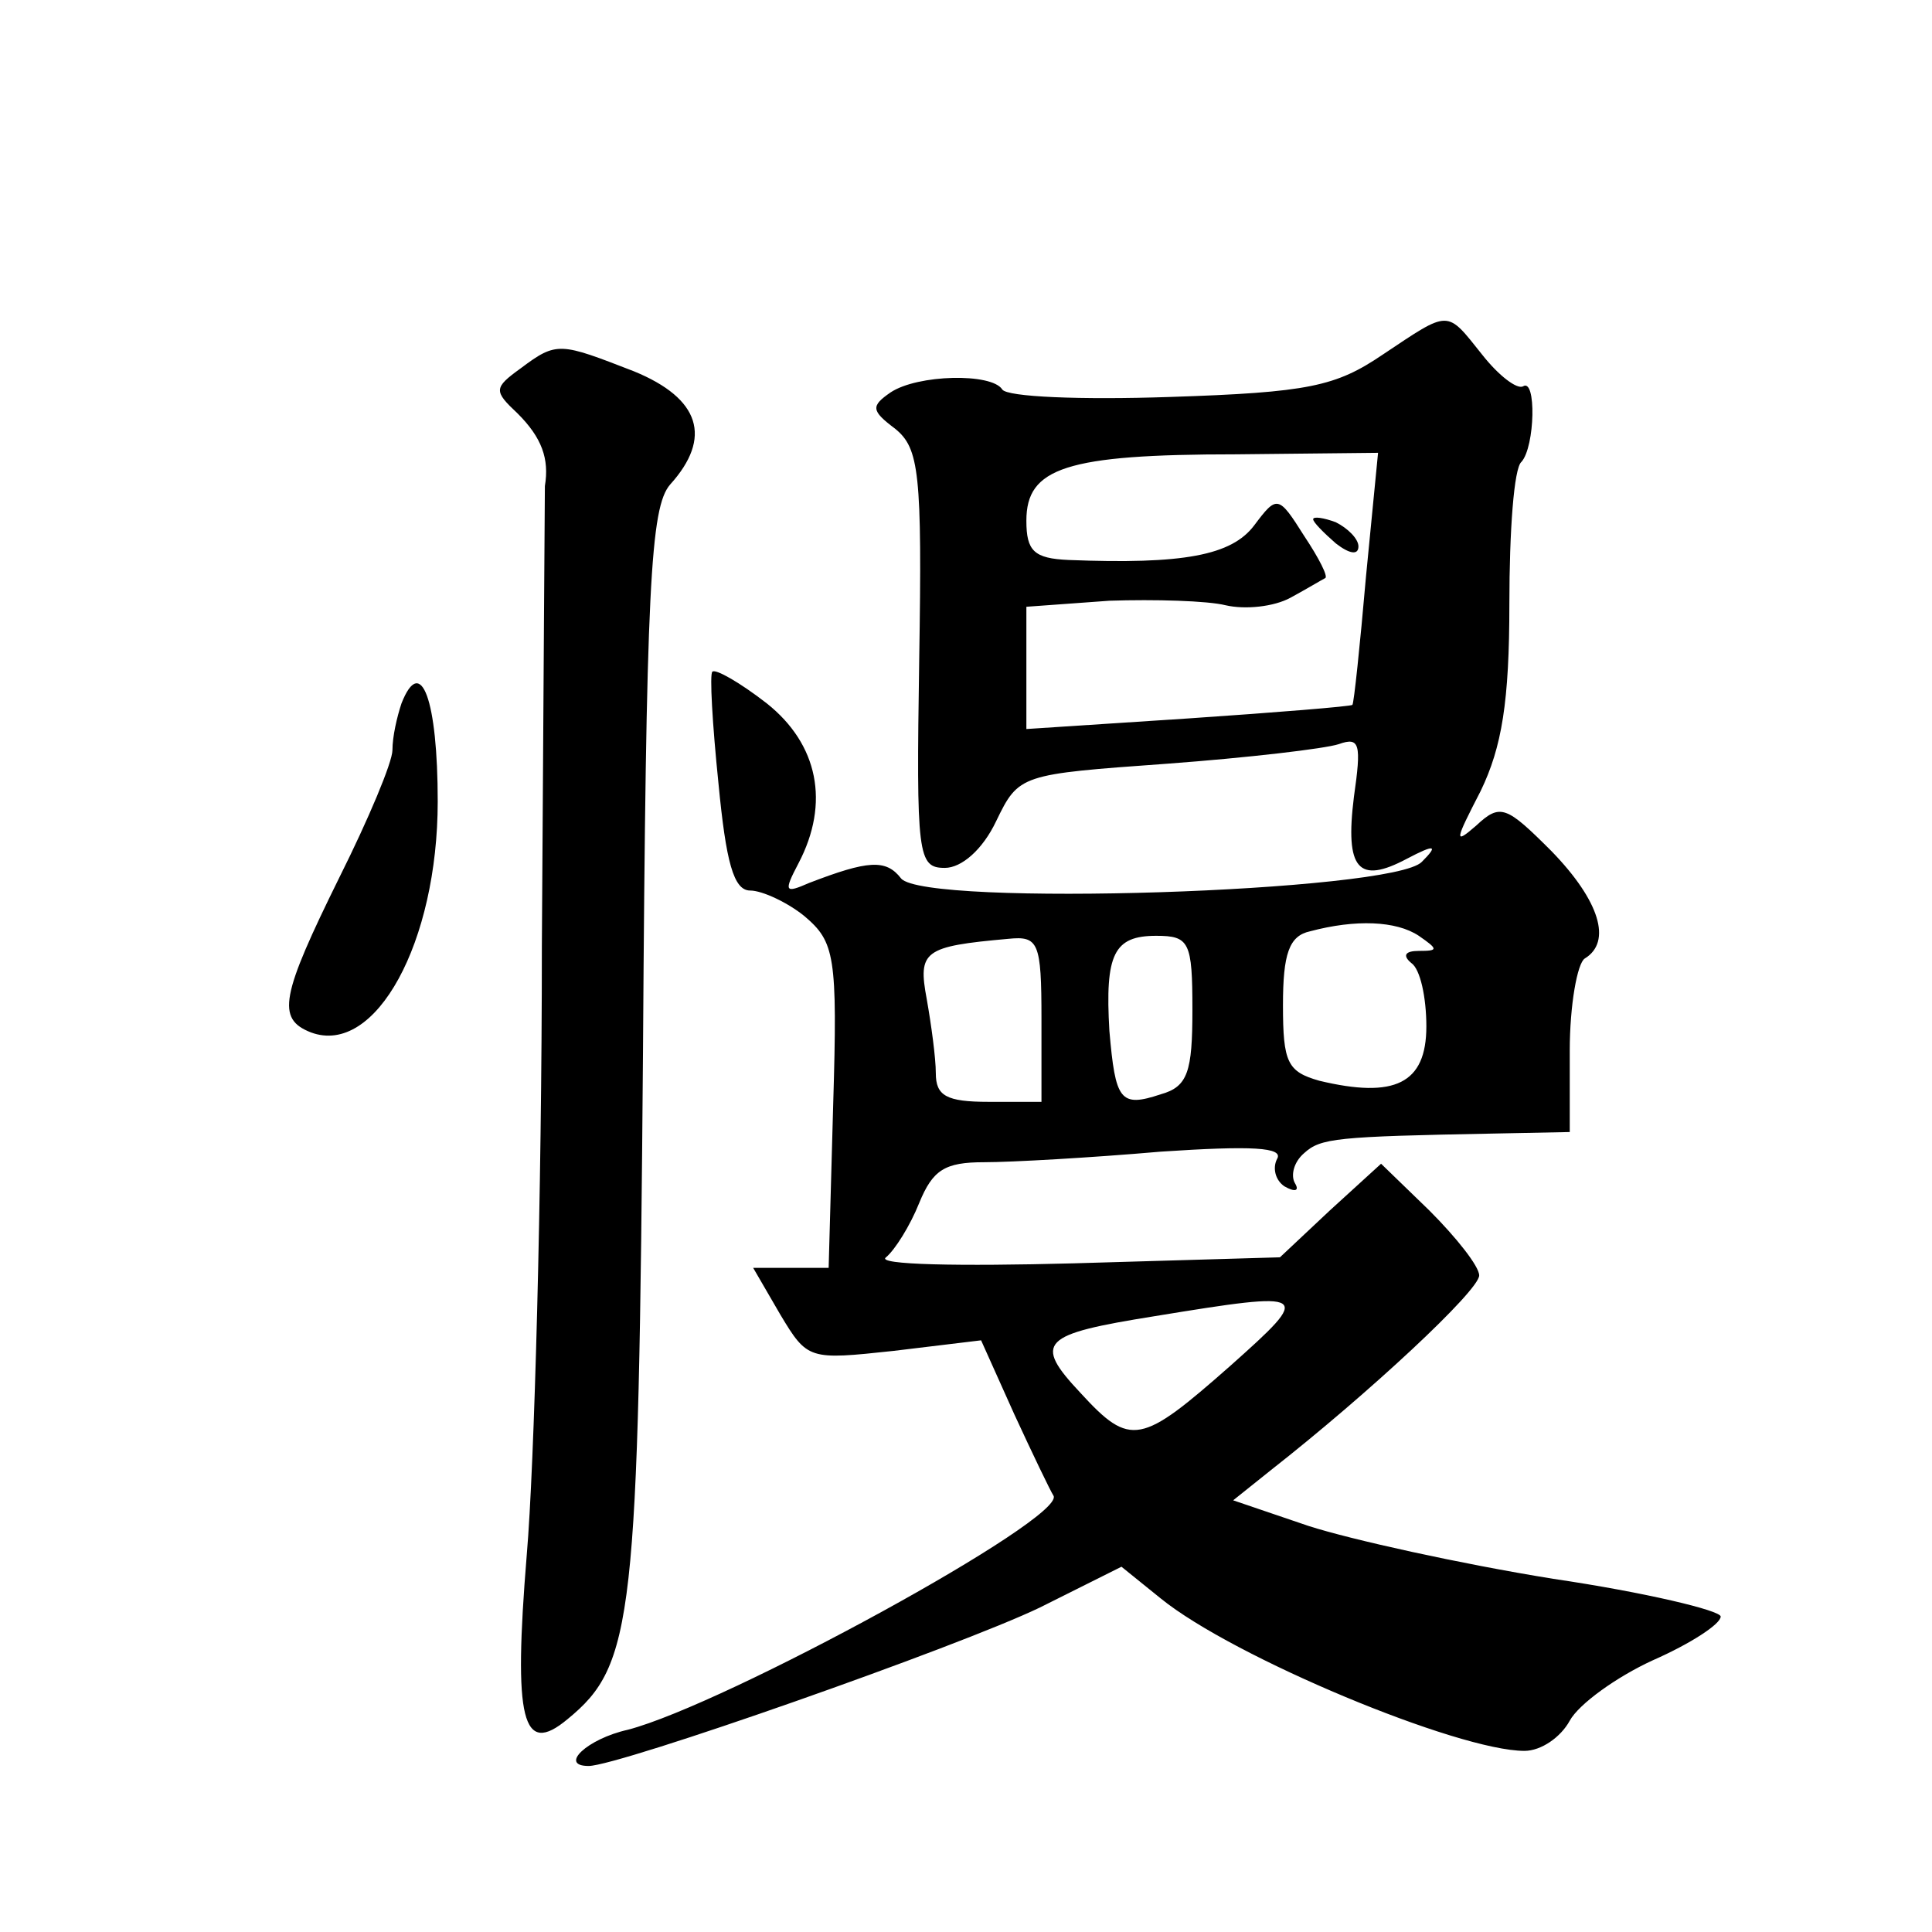
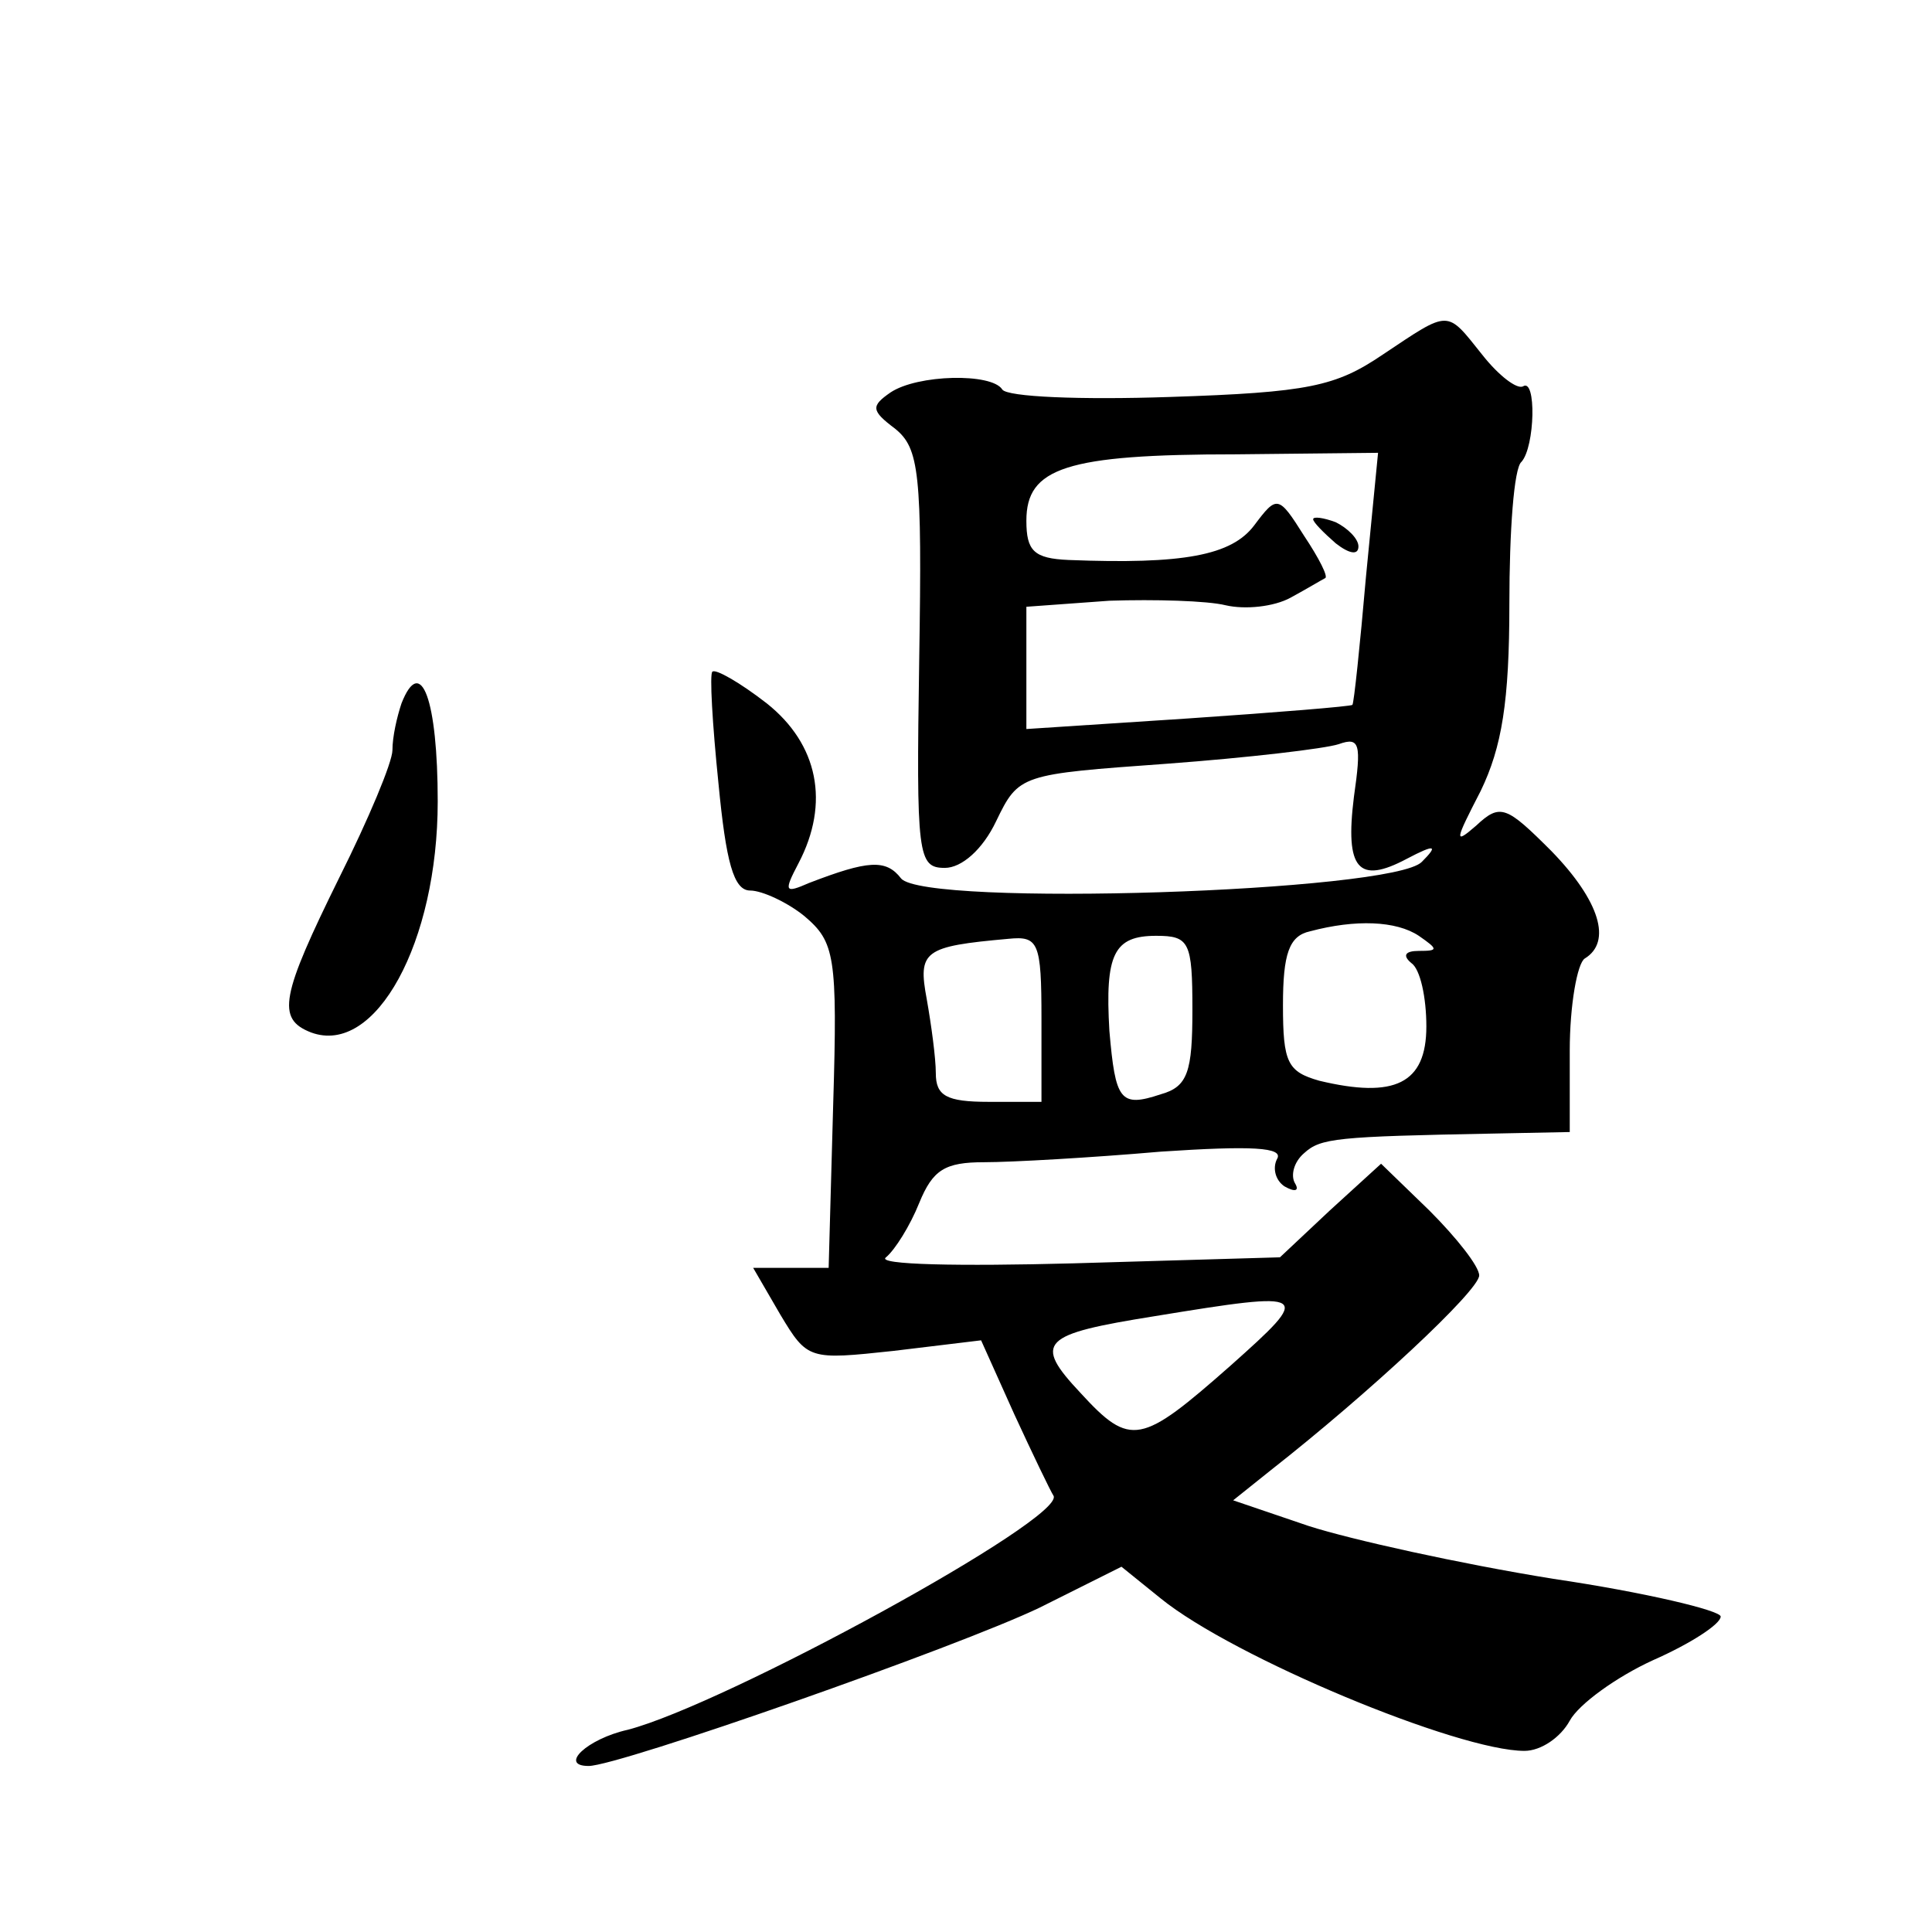
<svg xmlns="http://www.w3.org/2000/svg" version="1.0" width="128pt" height="128pt" viewBox="0 0 128 128" preserveAspectRatio="xMidYMid meet">
  <g transform="translate(0,128) scale(0.1,-0.1)" fill="#0" stroke="none">
-     <path d="M916 1045 c-31 -21 -49 -25 -141 -28 -59 -2 -108 0 -111 5 -7 11 -56 10 -74 -2 -13 -9 -13 -12 3 -24 16 -13 18 -29 16 -153 -2 -130 -1 -138 17 -138 11 0 25 12 34 31 15 31 16 31 113 38 54 4 105 10 114 13 14 5 15 0 10 -35 -6 -48 3 -58 35 -41 19 10 21 9 10 -2 -19 -20 -329 -30 -345 -11 -10 13 -22 12 -61 -3 -16 -7 -17 -6 -7 13 21 40 13 79 -21 106 -18 14 -34 23 -36 21 -2 -1 0 -35 4 -74 5 -52 10 -71 21 -71 8 0 25 -8 36 -17 20 -17 22 -26 19 -125 l-3 -108 -25 0 -25 0 18 -31 c18 -30 19 -30 75 -24 l58 7 22 -49 c12 -26 24 -51 26 -54 8 -15 -217 -138 -282 -155 -27 -6 -46 -24 -26 -24 20 0 245 79 299 105 l54 27 26 -21 c48 -39 197 -101 241 -101 11 0 24 9 30 20 6 11 31 29 55 40 25 11 45 24 45 29 0 4 -50 16 -111 25 -62 10 -134 26 -162 35 l-50 17 25 20 c65 51 138 119 138 129 0 6 -15 25 -33 43 l-32 31 -34 -31 -33 -31 -137 -4 c-75 -2 -131 -1 -124 4 6 5 16 21 22 36 9 22 17 27 43 27 18 0 71 3 117 7 60 4 82 3 77 -5 -3 -6 -1 -14 5 -18 7 -4 10 -3 7 2 -3 5 -1 14 6 20 11 10 21 11 126 13 l50 1 0 54 c0 30 5 58 10 61 18 11 10 38 -22 71 -30 30 -34 32 -50 17 -15 -13 -14 -10 3 23 14 29 19 59 19 124 0 48 3 90 8 94 9 10 10 56 1 50 -4 -2 -16 7 -27 21 -24 30 -21 30 -66 0z m-11 -147 c-4 -46 -8 -84 -9 -85 -1 -1 -50 -5 -109 -9 l-107 -7 0 41 0 40 55 4 c30 1 65 0 77 -3 13 -3 32 -1 43 5 11 6 21 12 23 13 2 1 -4 13 -14 28 -17 27 -18 27 -33 7 -15 -20 -47 -26 -123 -23 -23 1 -28 6 -28 26 0 35 26 44 139 44 l94 1 -8 -82z m35 -238 c13 -9 13 -10 0 -10 -9 0 -11 -3 -5 -8 6 -4 10 -23 10 -42 0 -38 -21 -48 -71 -36 -21 6 -24 12 -24 50 0 34 4 46 18 49 30 8 57 7 72 -3z m-250 -55 l0 -55 -35 0 c-28 0 -35 4 -35 19 0 10 -3 32 -6 49 -6 32 -2 35 54 40 20 2 22 -2 22 -53z m100 6 c0 -41 -3 -51 -21 -56 -27 -9 -30 -4 -34 42 -3 51 3 63 31 63 22 0 24 -4 24 -49z m25 -236 c-59 -52 -66 -54 -99 -18 -32 34 -26 39 49 51 104 17 105 16 50 -33z M870 936 c0 -2 7 -9 15 -16 9 -7 15 -8 15 -2 0 5 -7 12 -15 16 -8 3 -15 4 -15 2z M345 1036 c-18 -13 -18 -15 -2 -30 16 -16 21 -30 18 -48 0 -4 -1 -141 -2 -305 0 -164 -5 -345 -10 -403 -9 -110 -3 -134 27 -109 44 36 47 66 50 442 2 310 5 361 18 376 28 31 20 57 -24 75 -49 19 -51 20 -75 2z M266 814 c-3 -9 -6 -22 -6 -31 0 -8 -16 -46 -35 -84 -39 -79 -42 -94 -19 -103 43 -16 84 60 84 153 0 67 -11 98 -24 65z" />
+     <path d="M916 1045 c-31 -21 -49 -25 -141 -28 -59 -2 -108 0 -111 5 -7 11 -56 10 -74 -2 -13 -9 -13 -12 3 -24 16 -13 18 -29 16 -153 -2 -130 -1 -138 17 -138 11 0 25 12 34 31 15 31 16 31 113 38 54 4 105 10 114 13 14 5 15 0 10 -35 -6 -48 3 -58 35 -41 19 10 21 9 10 -2 -19 -20 -329 -30 -345 -11 -10 13 -22 12 -61 -3 -16 -7 -17 -6 -7 13 21 40 13 79 -21 106 -18 14 -34 23 -36 21 -2 -1 0 -35 4 -74 5 -52 10 -71 21 -71 8 0 25 -8 36 -17 20 -17 22 -26 19 -125 l-3 -108 -25 0 -25 0 18 -31 c18 -30 19 -30 75 -24 l58 7 22 -49 c12 -26 24 -51 26 -54 8 -15 -217 -138 -282 -155 -27 -6 -46 -24 -26 -24 20 0 245 79 299 105 l54 27 26 -21 c48 -39 197 -101 241 -101 11 0 24 9 30 20 6 11 31 29 55 40 25 11 45 24 45 29 0 4 -50 16 -111 25 -62 10 -134 26 -162 35 l-50 17 25 20 c65 51 138 119 138 129 0 6 -15 25 -33 43 l-32 31 -34 -31 -33 -31 -137 -4 c-75 -2 -131 -1 -124 4 6 5 16 21 22 36 9 22 17 27 43 27 18 0 71 3 117 7 60 4 82 3 77 -5 -3 -6 -1 -14 5 -18 7 -4 10 -3 7 2 -3 5 -1 14 6 20 11 10 21 11 126 13 l50 1 0 54 c0 30 5 58 10 61 18 11 10 38 -22 71 -30 30 -34 32 -50 17 -15 -13 -14 -10 3 23 14 29 19 59 19 124 0 48 3 90 8 94 9 10 10 56 1 50 -4 -2 -16 7 -27 21 -24 30 -21 30 -66 0z m-11 -147 c-4 -46 -8 -84 -9 -85 -1 -1 -50 -5 -109 -9 l-107 -7 0 41 0 40 55 4 c30 1 65 0 77 -3 13 -3 32 -1 43 5 11 6 21 12 23 13 2 1 -4 13 -14 28 -17 27 -18 27 -33 7 -15 -20 -47 -26 -123 -23 -23 1 -28 6 -28 26 0 35 26 44 139 44 l94 1 -8 -82z m35 -238 c13 -9 13 -10 0 -10 -9 0 -11 -3 -5 -8 6 -4 10 -23 10 -42 0 -38 -21 -48 -71 -36 -21 6 -24 12 -24 50 0 34 4 46 18 49 30 8 57 7 72 -3z m-250 -55 l0 -55 -35 0 c-28 0 -35 4 -35 19 0 10 -3 32 -6 49 -6 32 -2 35 54 40 20 2 22 -2 22 -53z m100 6 c0 -41 -3 -51 -21 -56 -27 -9 -30 -4 -34 42 -3 51 3 63 31 63 22 0 24 -4 24 -49z m25 -236 c-59 -52 -66 -54 -99 -18 -32 34 -26 39 49 51 104 17 105 16 50 -33z M870 936 c0 -2 7 -9 15 -16 9 -7 15 -8 15 -2 0 5 -7 12 -15 16 -8 3 -15 4 -15 2z M345 1036 z M266 814 c-3 -9 -6 -22 -6 -31 0 -8 -16 -46 -35 -84 -39 -79 -42 -94 -19 -103 43 -16 84 60 84 153 0 67 -11 98 -24 65z" />
  </g>
</svg>